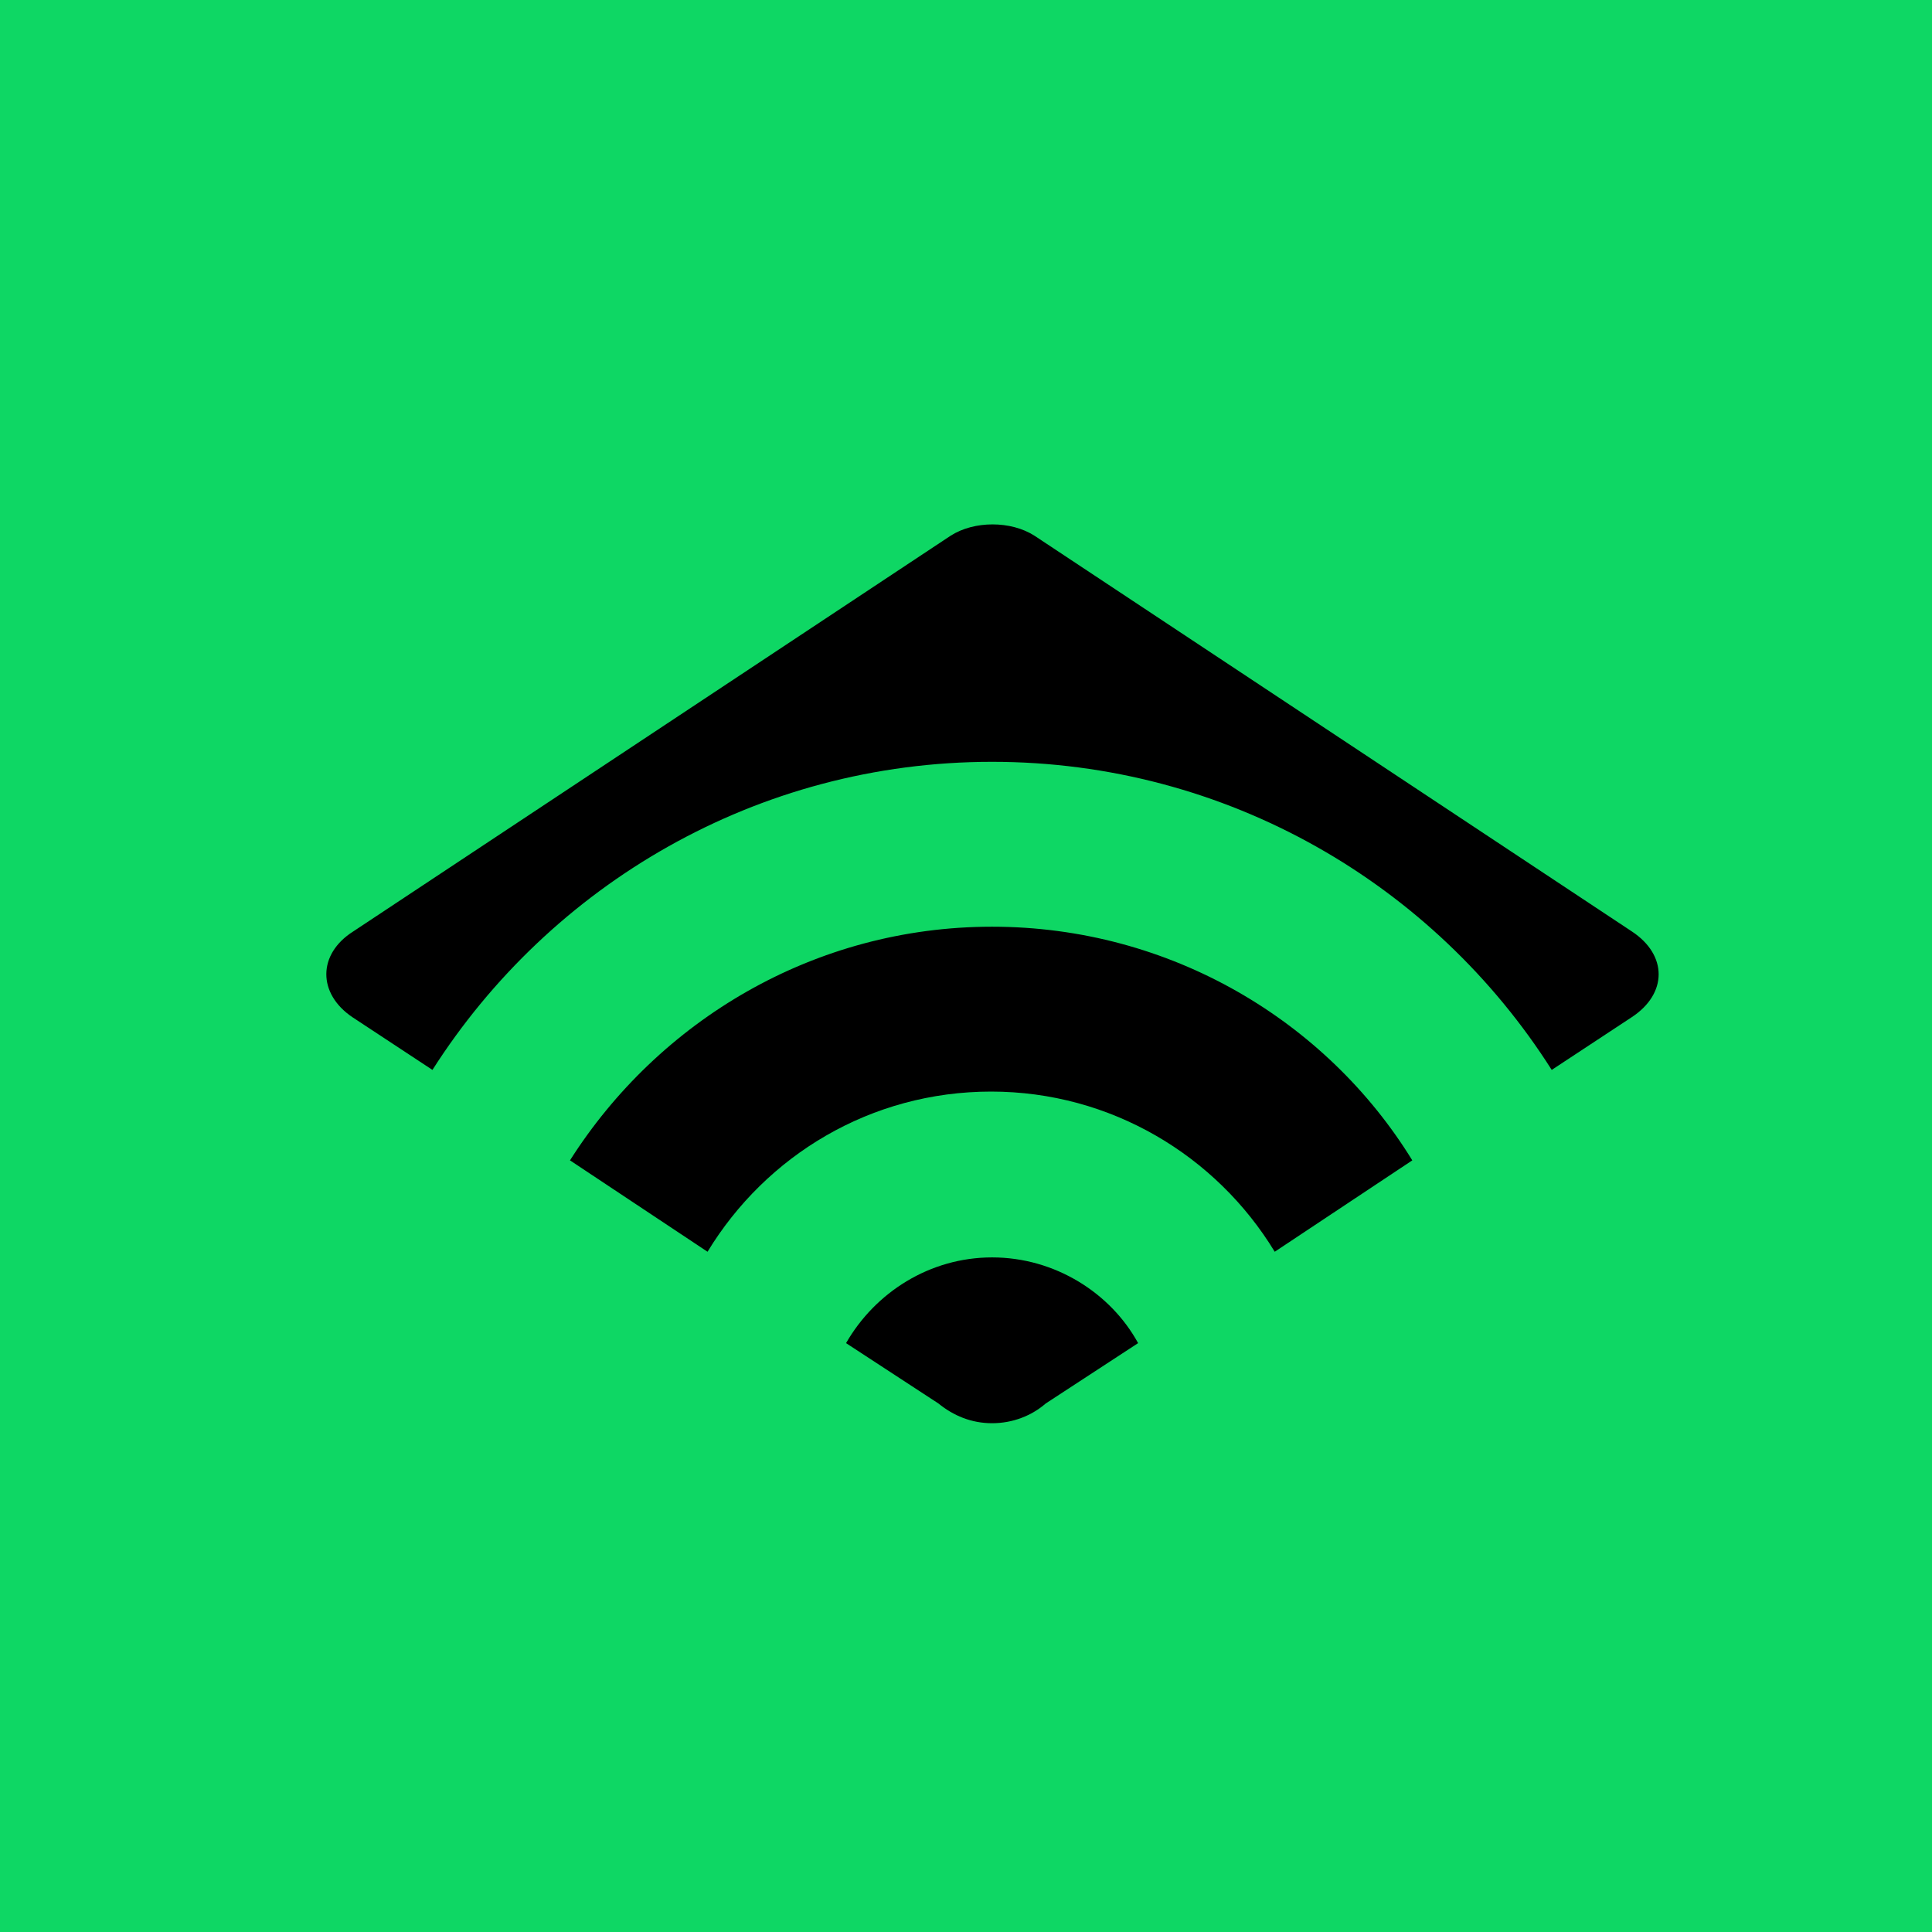
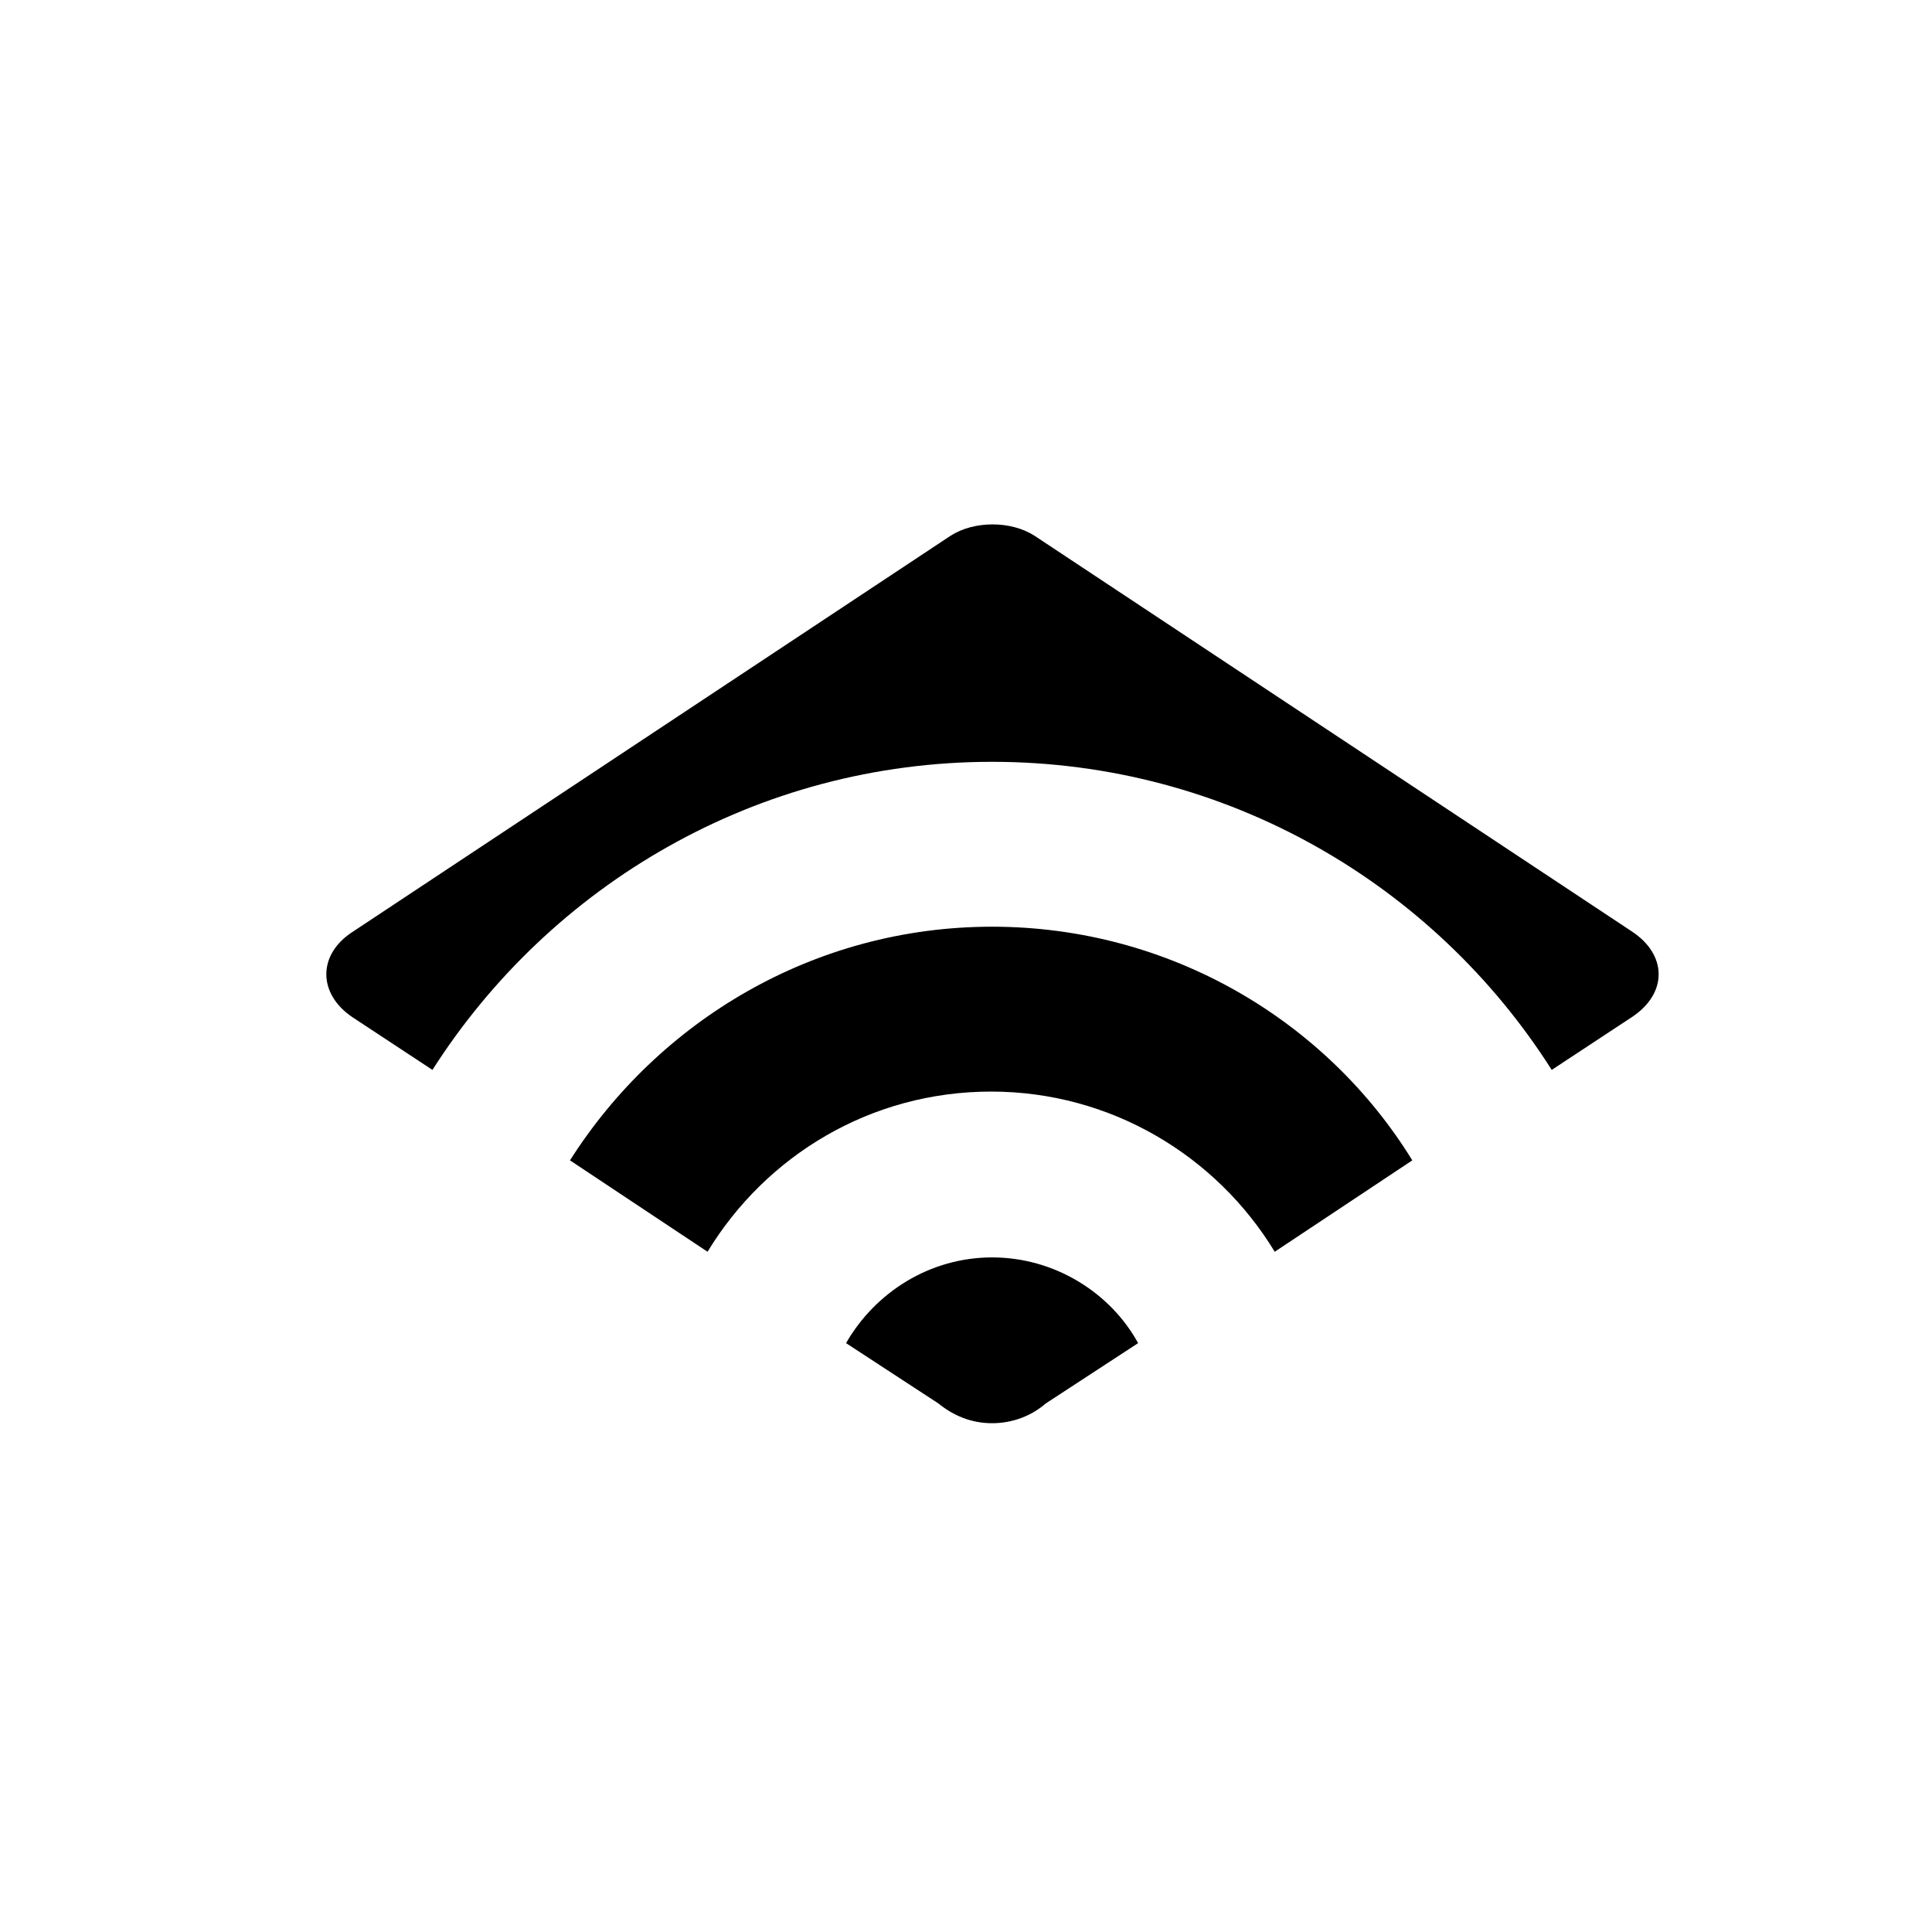
<svg xmlns="http://www.w3.org/2000/svg" width="95" height="95" viewBox="0 0 95 95" fill="none">
-   <rect width="95" height="95" fill="#0ED764" />
  <path d="M17.372 45.799L46.744 26.342C47.902 25.6 49.709 25.6 50.867 26.342L80.239 45.799C81.999 46.958 81.999 48.857 80.239 50.015L76.301 52.609C70.51 43.483 60.318 37.46 48.782 37.46C37.2 37.46 27.055 43.529 21.264 52.609L17.326 50.015C15.612 48.857 15.612 46.911 17.372 45.799ZM48.782 45.568C40.026 45.568 32.382 50.2 28.027 57.057L34.791 61.551C37.664 56.825 42.806 53.675 48.736 53.675C54.62 53.675 59.809 56.825 62.681 61.551L69.445 57.057C65.229 50.2 57.538 45.568 48.782 45.568ZM48.782 61.829C45.725 61.829 43.038 63.543 41.602 66.044L46.142 69.01C46.883 69.612 47.763 69.982 48.782 69.982C49.802 69.982 50.728 69.612 51.423 69.01L55.963 66.044C54.62 63.589 51.886 61.829 48.782 61.829Z" fill="black" />
</svg>